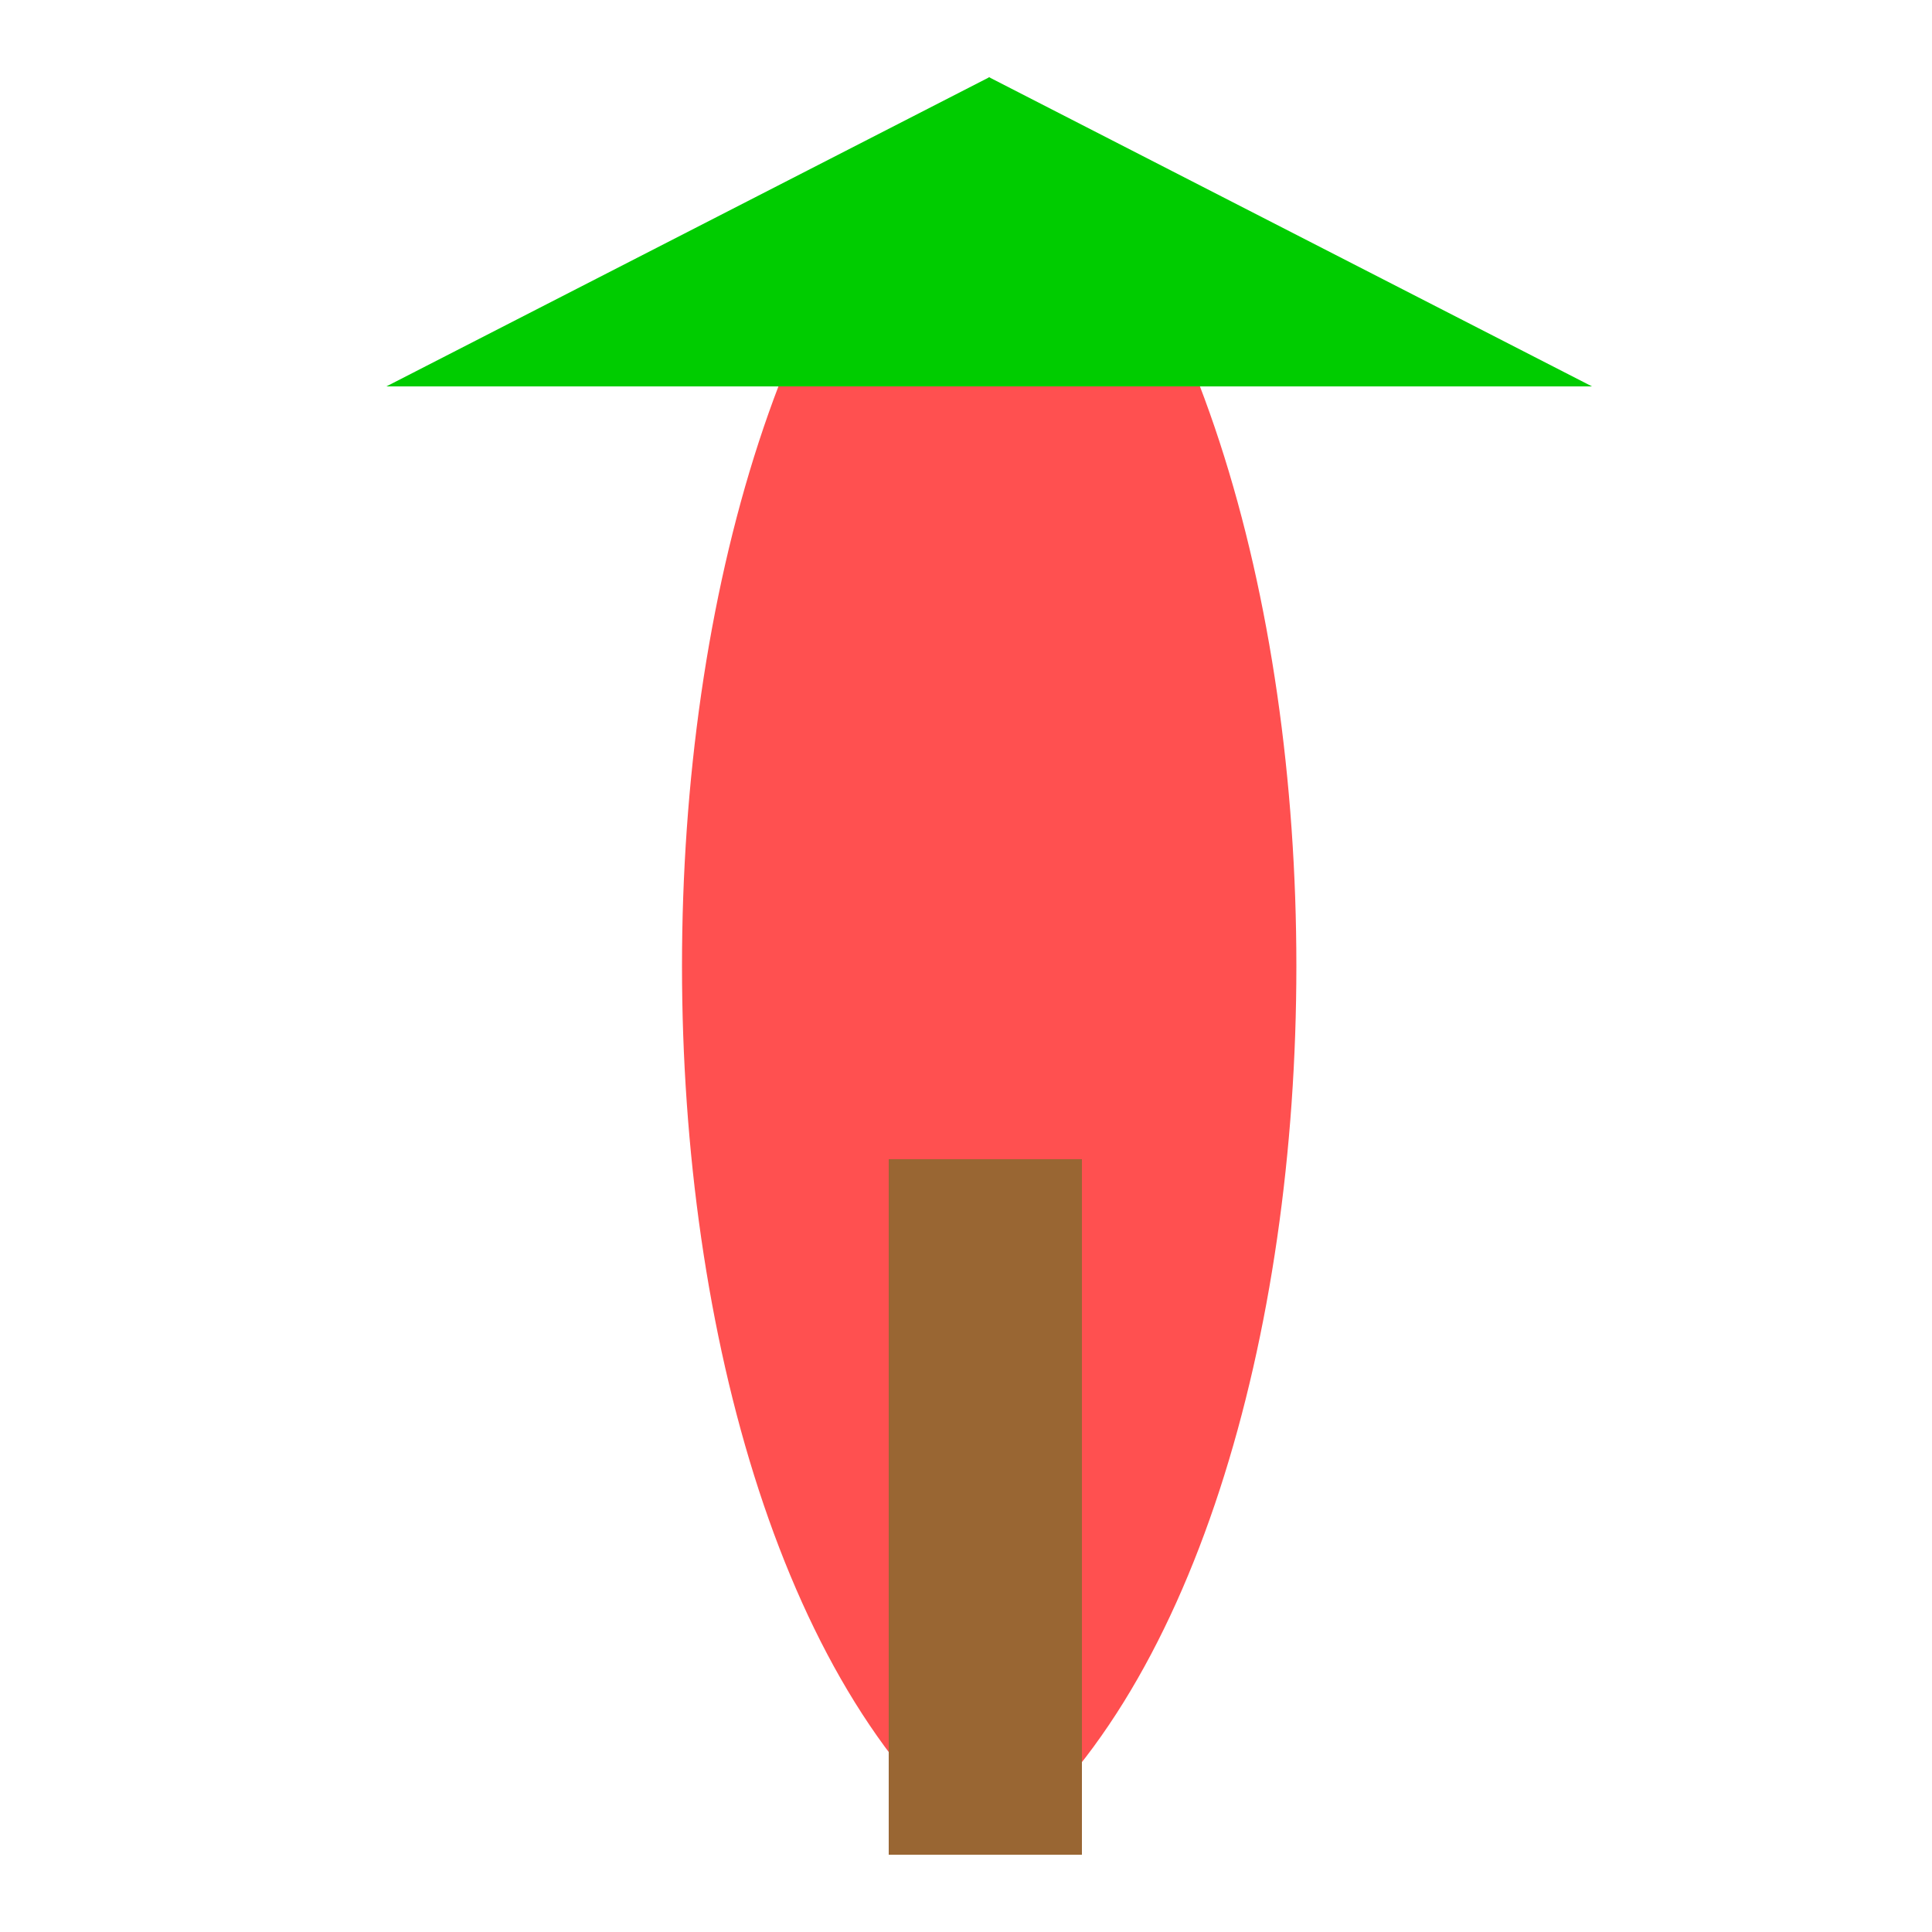
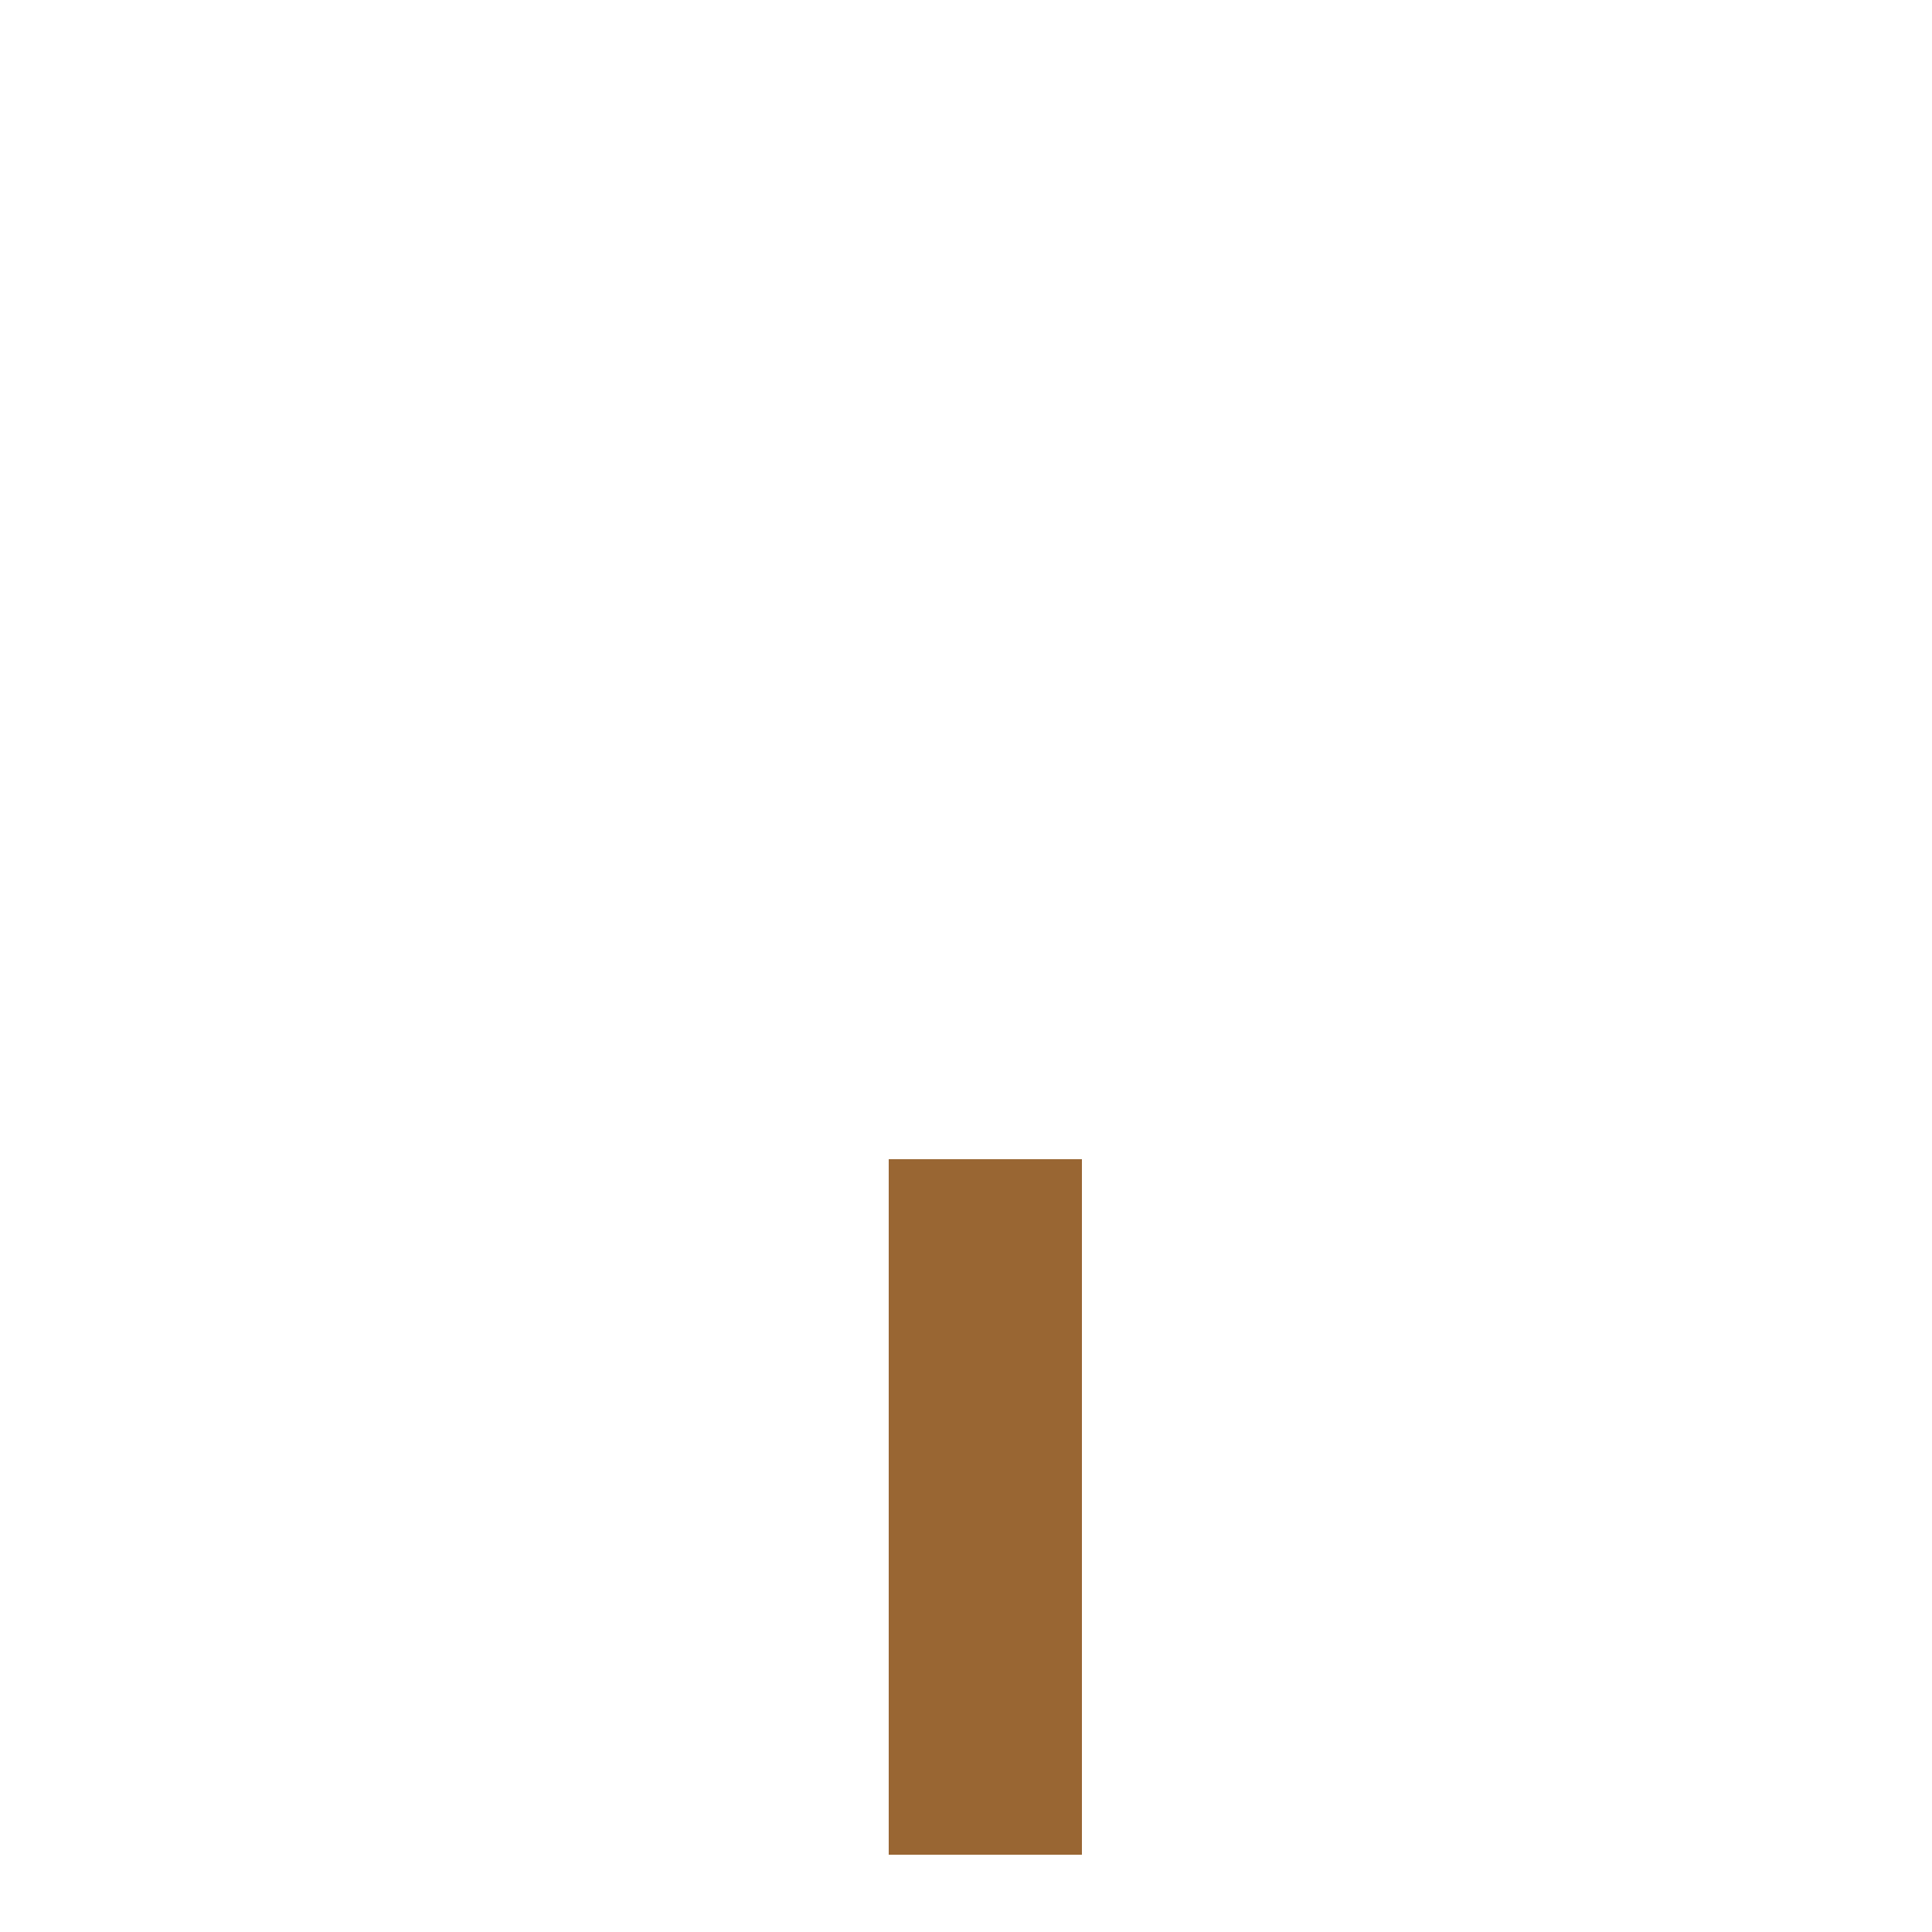
<svg xmlns="http://www.w3.org/2000/svg" width="500" height="500">
  <defs />
  <g>
-     <path fill="#ff5050" stroke="none" paint-order="stroke fill markers" d=" M 256 20 C 150 100 150 400 256 480 C 362 400 362 100 256 20" />
-     <path fill="#00cc00" stroke="none" paint-order="stroke fill markers" d=" M 100 100 L 412 100 L 256 20 Z" />
+     <path fill="#00cc00" stroke="none" paint-order="stroke fill markers" d=" M 100 100 L 256 20 Z" />
    <rect fill="#996633" stroke="none" x="230" y="300" width="50" height="180" />
  </g>
</svg>